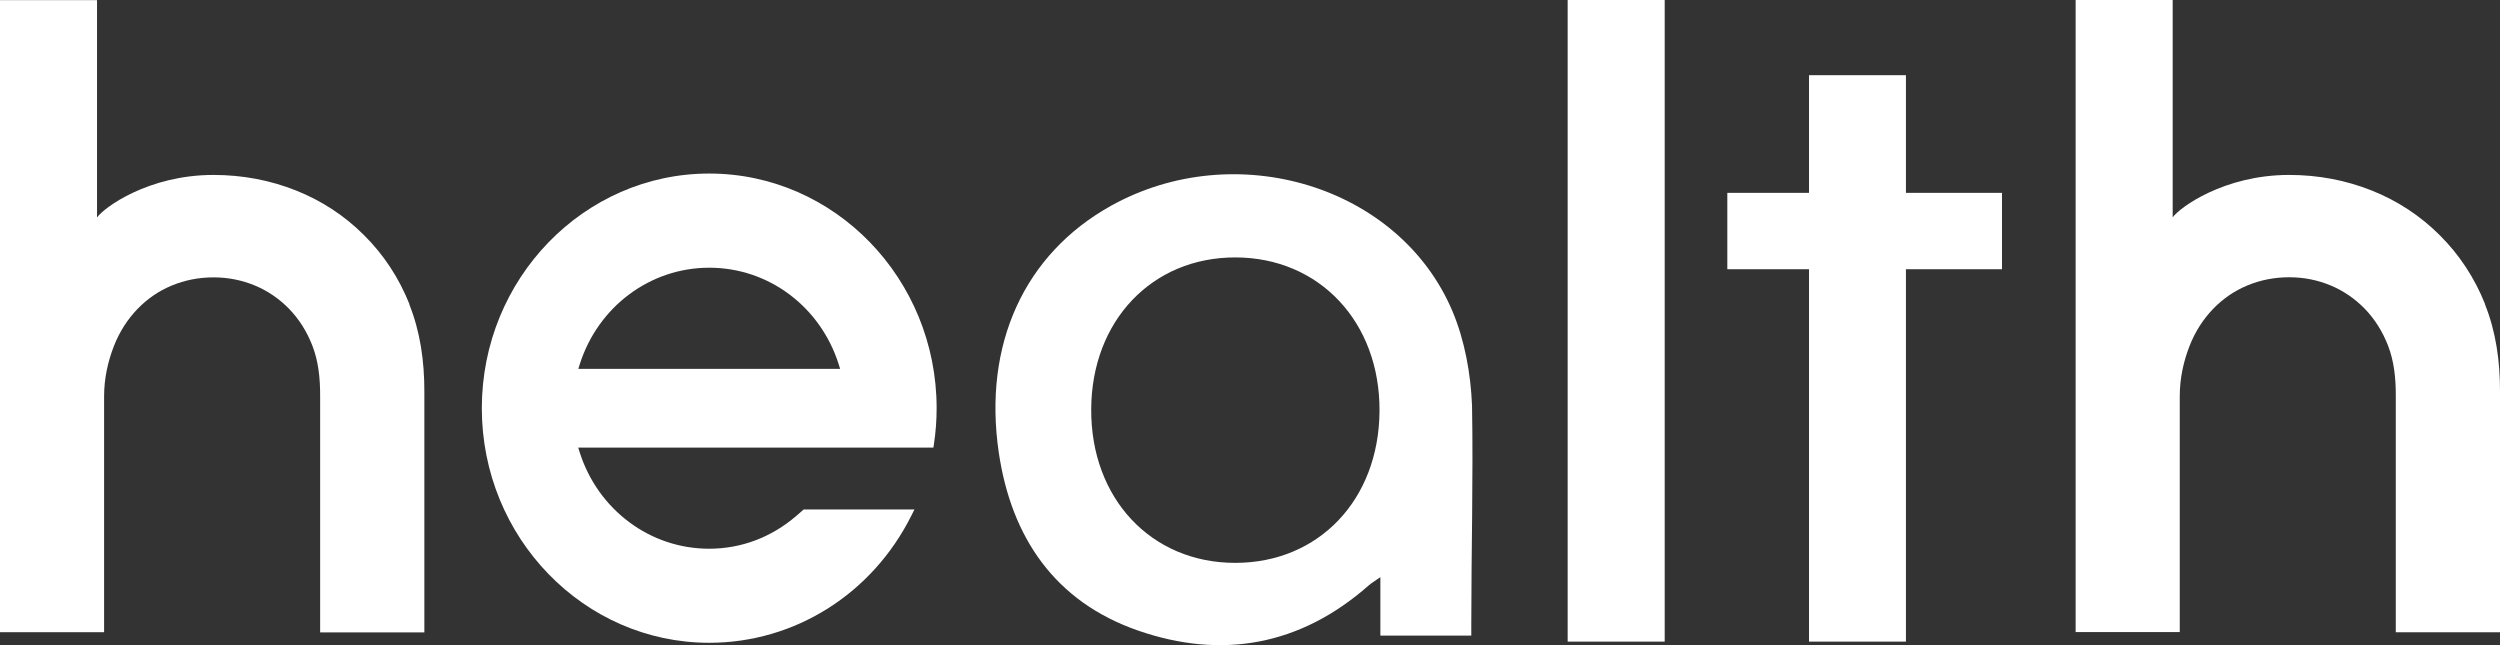
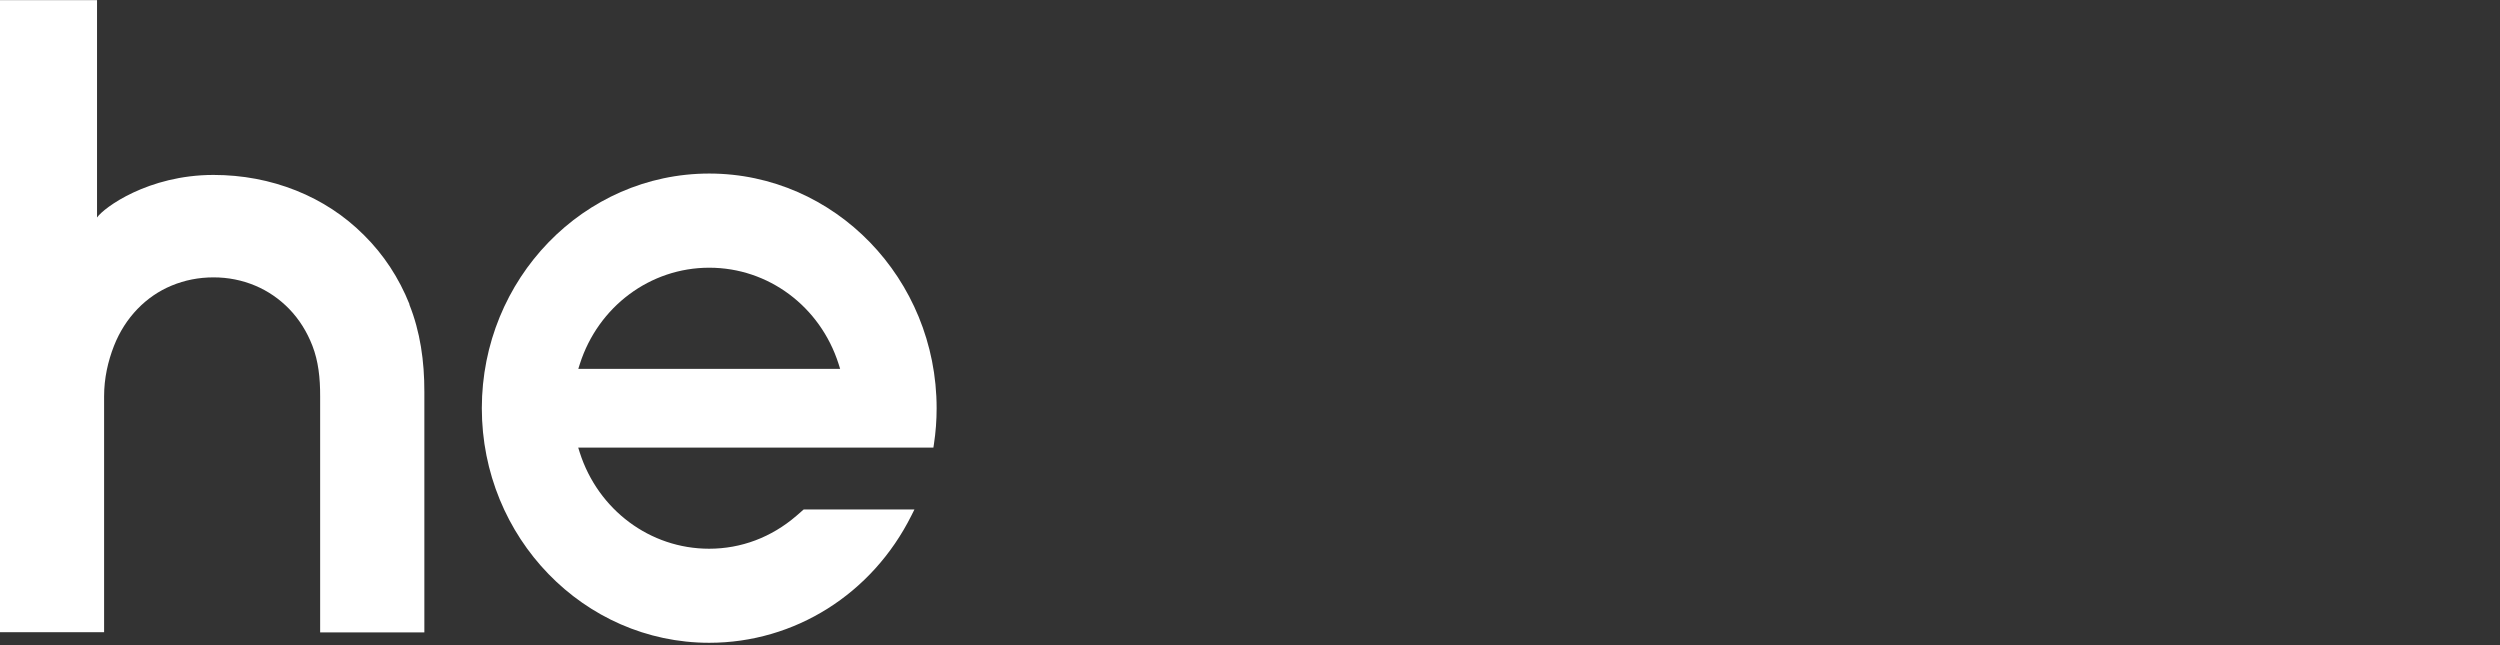
<svg xmlns="http://www.w3.org/2000/svg" width="155" height="40" viewBox="0 0 155 40" fill="none">
  <rect x="0" y="0" width="155" height="40" fill="#333333" stroke="none" />
  <g clip-path="url(#clip0_2230_208)">
    <path d="M25.386 18.859C24.734 17.23 23.79 15.787 22.567 14.577C21.371 13.38 19.955 12.449 18.353 11.81C16.751 11.172 15.029 10.846 13.235 10.846C9.186 10.846 6.428 12.881 6.016 13.486V0.007H0V24.172C0 24.206 0 24.246 0 24.279V39.195H6.454V24.572C6.454 23.448 6.694 22.397 7.066 21.446C7.412 20.568 7.904 19.797 8.528 19.152C9.133 18.527 9.838 18.041 10.636 17.709C11.447 17.37 12.324 17.197 13.241 17.197C14.145 17.197 15.009 17.37 15.82 17.709C16.611 18.041 17.316 18.527 17.921 19.145C18.546 19.79 19.031 20.562 19.37 21.439C19.736 22.384 19.855 23.434 19.849 24.572V39.208H26.31V24.305C26.316 22.384 26.05 20.555 25.379 18.879L25.386 18.859Z" fill="white" />
-     <path d="M154.076 18.859C153.425 17.23 152.481 15.787 151.258 14.577C150.061 13.38 148.645 12.449 147.043 11.81C145.441 11.172 143.72 10.846 141.925 10.846C137.877 10.846 135.118 12.881 134.706 13.479V0H128.69V24.166C128.69 24.199 128.69 24.239 128.69 24.272V39.188H135.145V24.565C135.145 23.441 135.384 22.39 135.756 21.439C136.102 20.561 136.594 19.79 137.219 19.145C137.824 18.52 138.528 18.035 139.326 17.702C140.137 17.363 141.014 17.19 141.932 17.19C142.836 17.19 143.7 17.363 144.511 17.702C145.302 18.035 146.006 18.52 146.611 19.138C147.236 19.783 147.721 20.555 148.06 21.433C148.426 22.377 148.546 23.428 148.539 24.565V39.201H155V24.299C155.007 22.377 154.741 20.548 154.07 18.872L154.076 18.859Z" fill="white" />
    <path d="M43.972 39.853C36.195 39.853 29.873 33.33 29.873 25.31C29.873 17.29 36.195 10.76 43.972 10.76C51.749 10.76 58.071 17.283 58.071 25.31C58.071 26.048 58.017 26.799 57.904 27.531L57.871 27.75H35.849L35.942 28.049C37.085 31.62 40.309 34.021 43.965 34.021C45.953 34.021 47.821 33.316 49.363 31.993C49.363 31.993 49.775 31.64 49.828 31.587H56.695L56.502 31.973C54.069 36.834 49.263 39.853 43.972 39.853ZM43.972 16.598C40.316 16.598 37.092 18.999 35.949 22.57L35.855 22.869H52.088L51.995 22.57C50.852 18.992 47.634 16.598 43.978 16.598H43.972Z" fill="white" />
-     <path d="M91.22 39.407C91.22 39.407 87.537 39.407 85.583 39.407C85.583 38.243 85.583 37.133 85.583 35.783C85.191 36.056 85.011 36.162 84.852 36.302C80.624 40.026 75.752 40.903 70.54 39.088C65.409 37.299 62.703 33.329 61.925 28.062C60.935 21.339 63.527 15.747 68.865 12.768C76.602 8.452 86.773 11.517 90.056 19.304C90.814 21.107 91.186 23.175 91.266 25.143C91.346 29.652 91.22 34.2 91.22 38.729C91.22 38.922 91.22 39.407 91.22 39.407ZM76.596 15.96C71.424 15.953 67.682 19.89 67.655 25.363C67.622 30.902 71.371 34.898 76.582 34.898C81.767 34.898 85.49 30.982 85.53 25.495C85.57 19.976 81.807 15.966 76.596 15.96Z" fill="white" />
-     <path d="M103.211 0H97.195V39.78H103.211V0Z" fill="white" />
-     <path d="M124.124 11.957H118.168V4.662H112.159V11.957H107.094V16.692H112.159V39.78H118.168V16.692H124.124V11.957Z" fill="white" />
  </g>
  <defs>
    <clipPath id="clip0_2230_208">
      <rect width="155" height="40" fill="white" />
    </clipPath>
  </defs>
</svg>